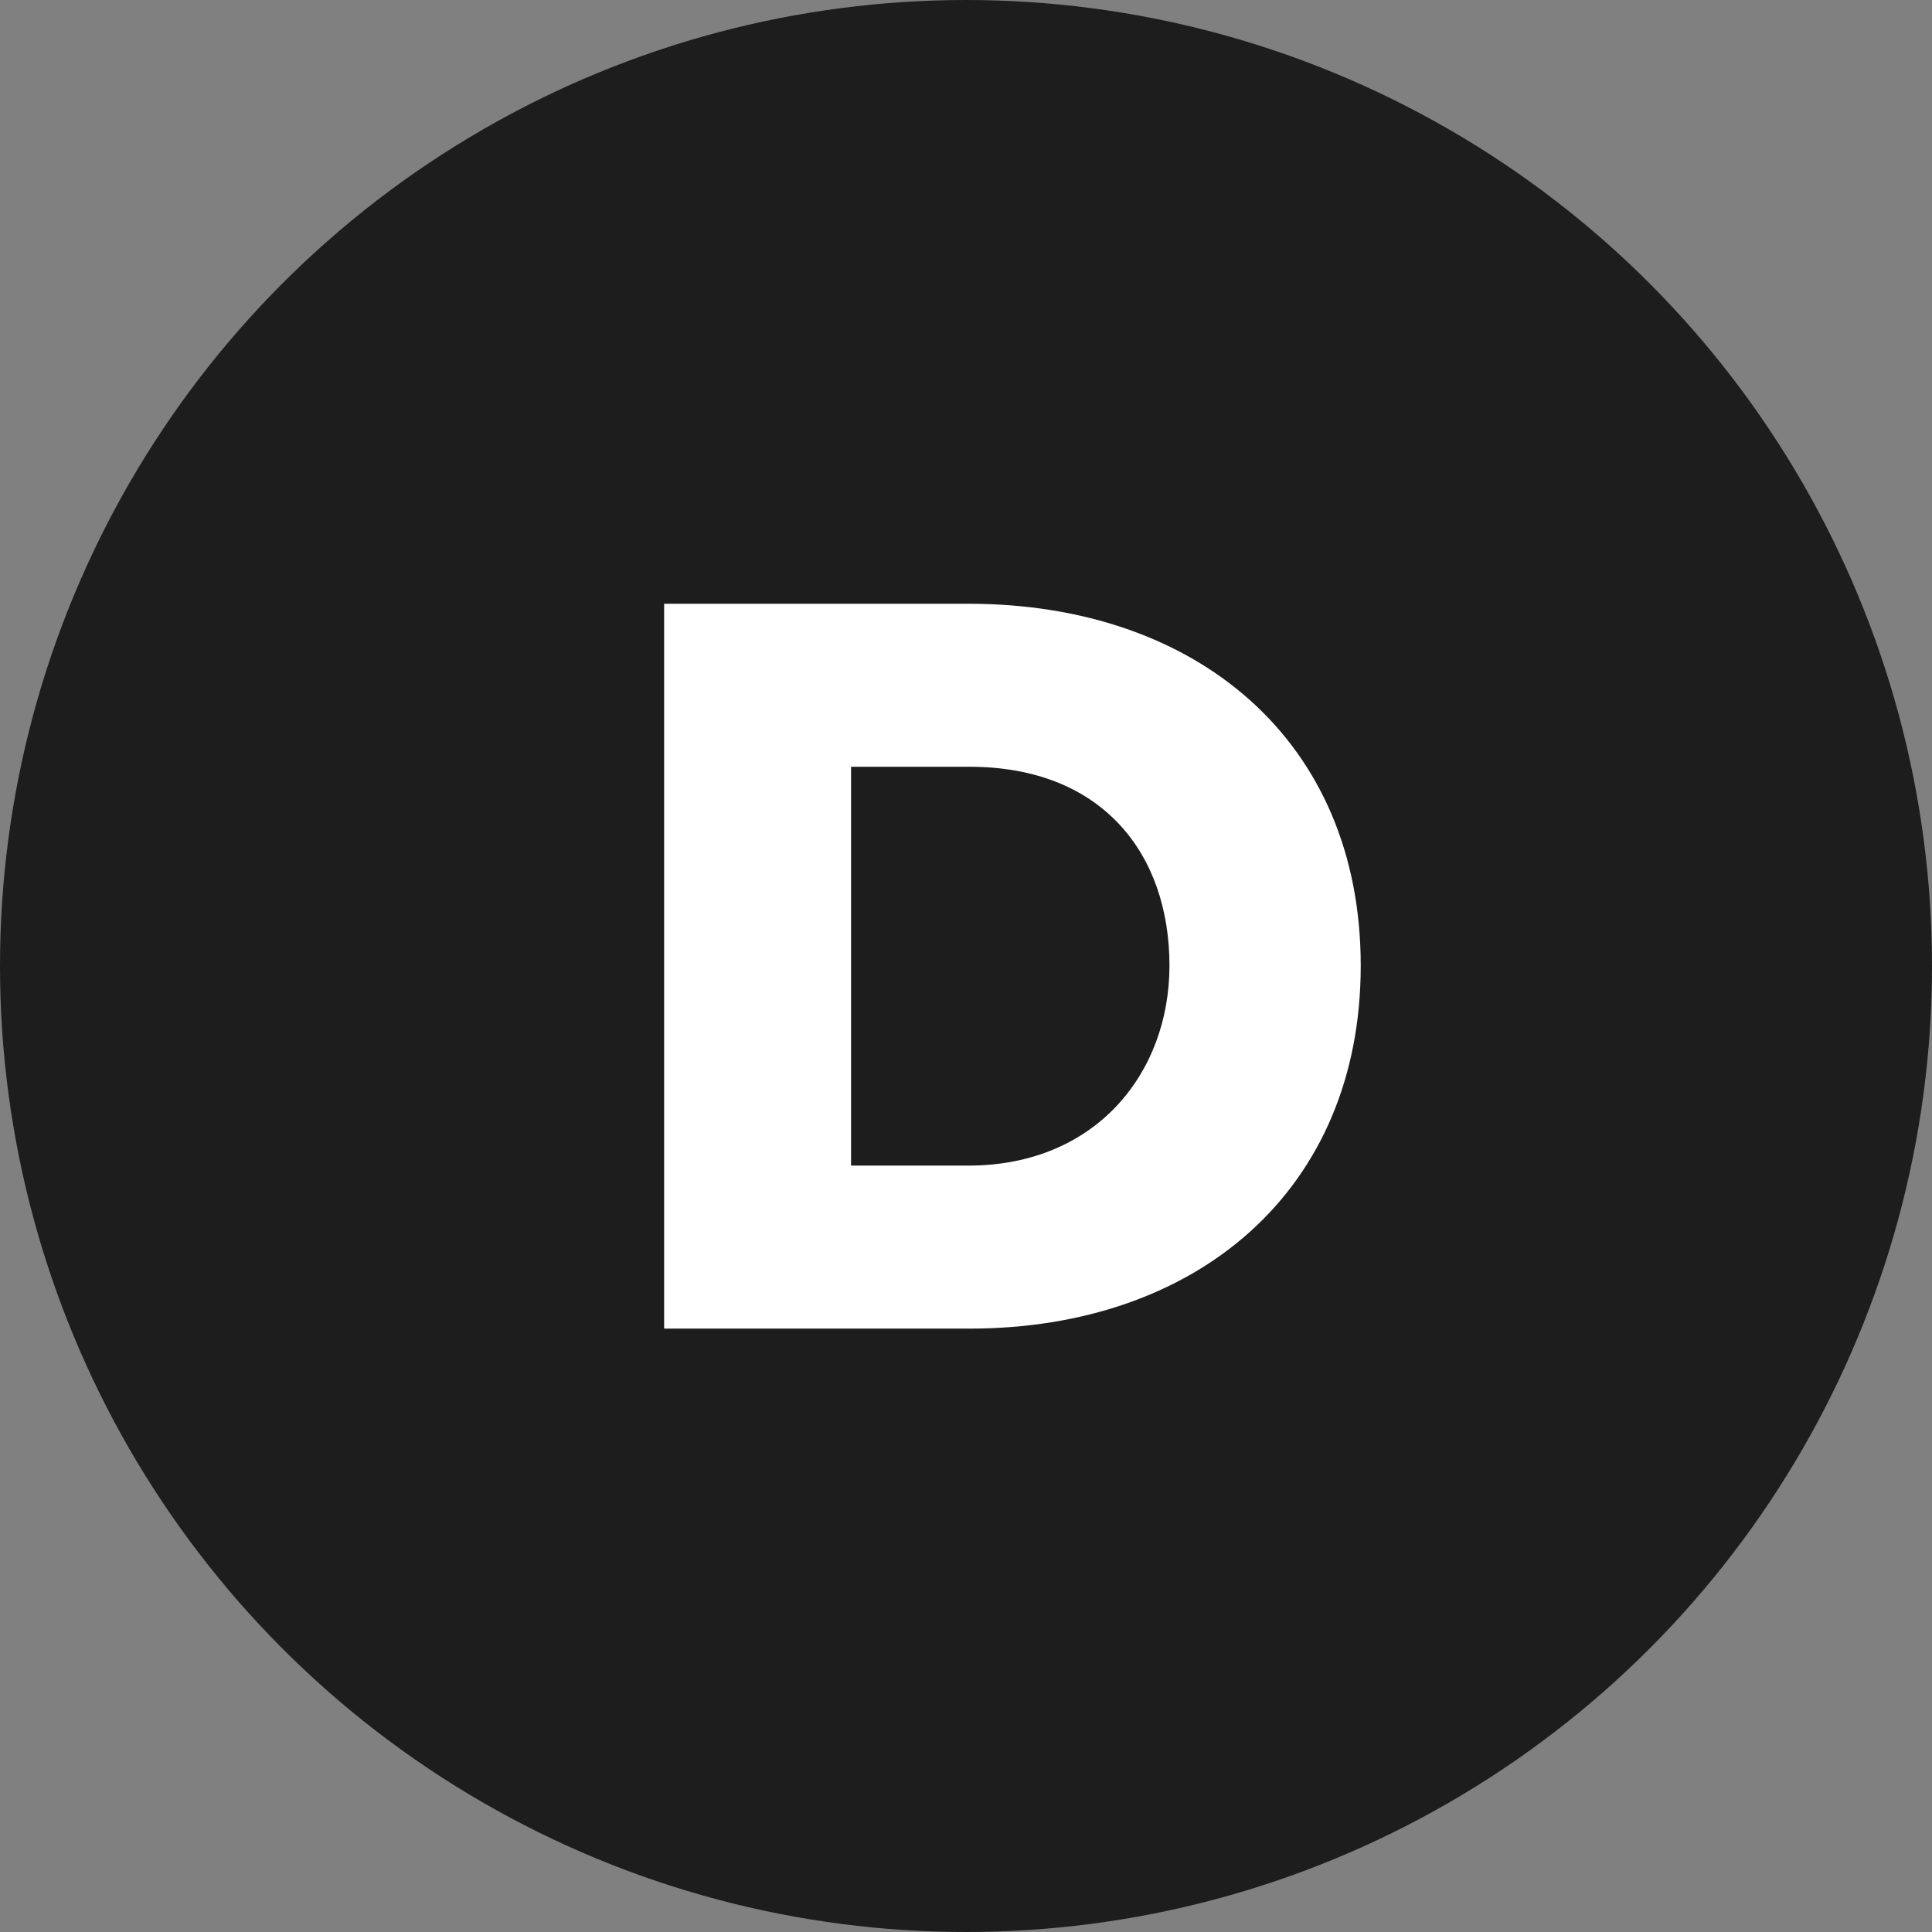
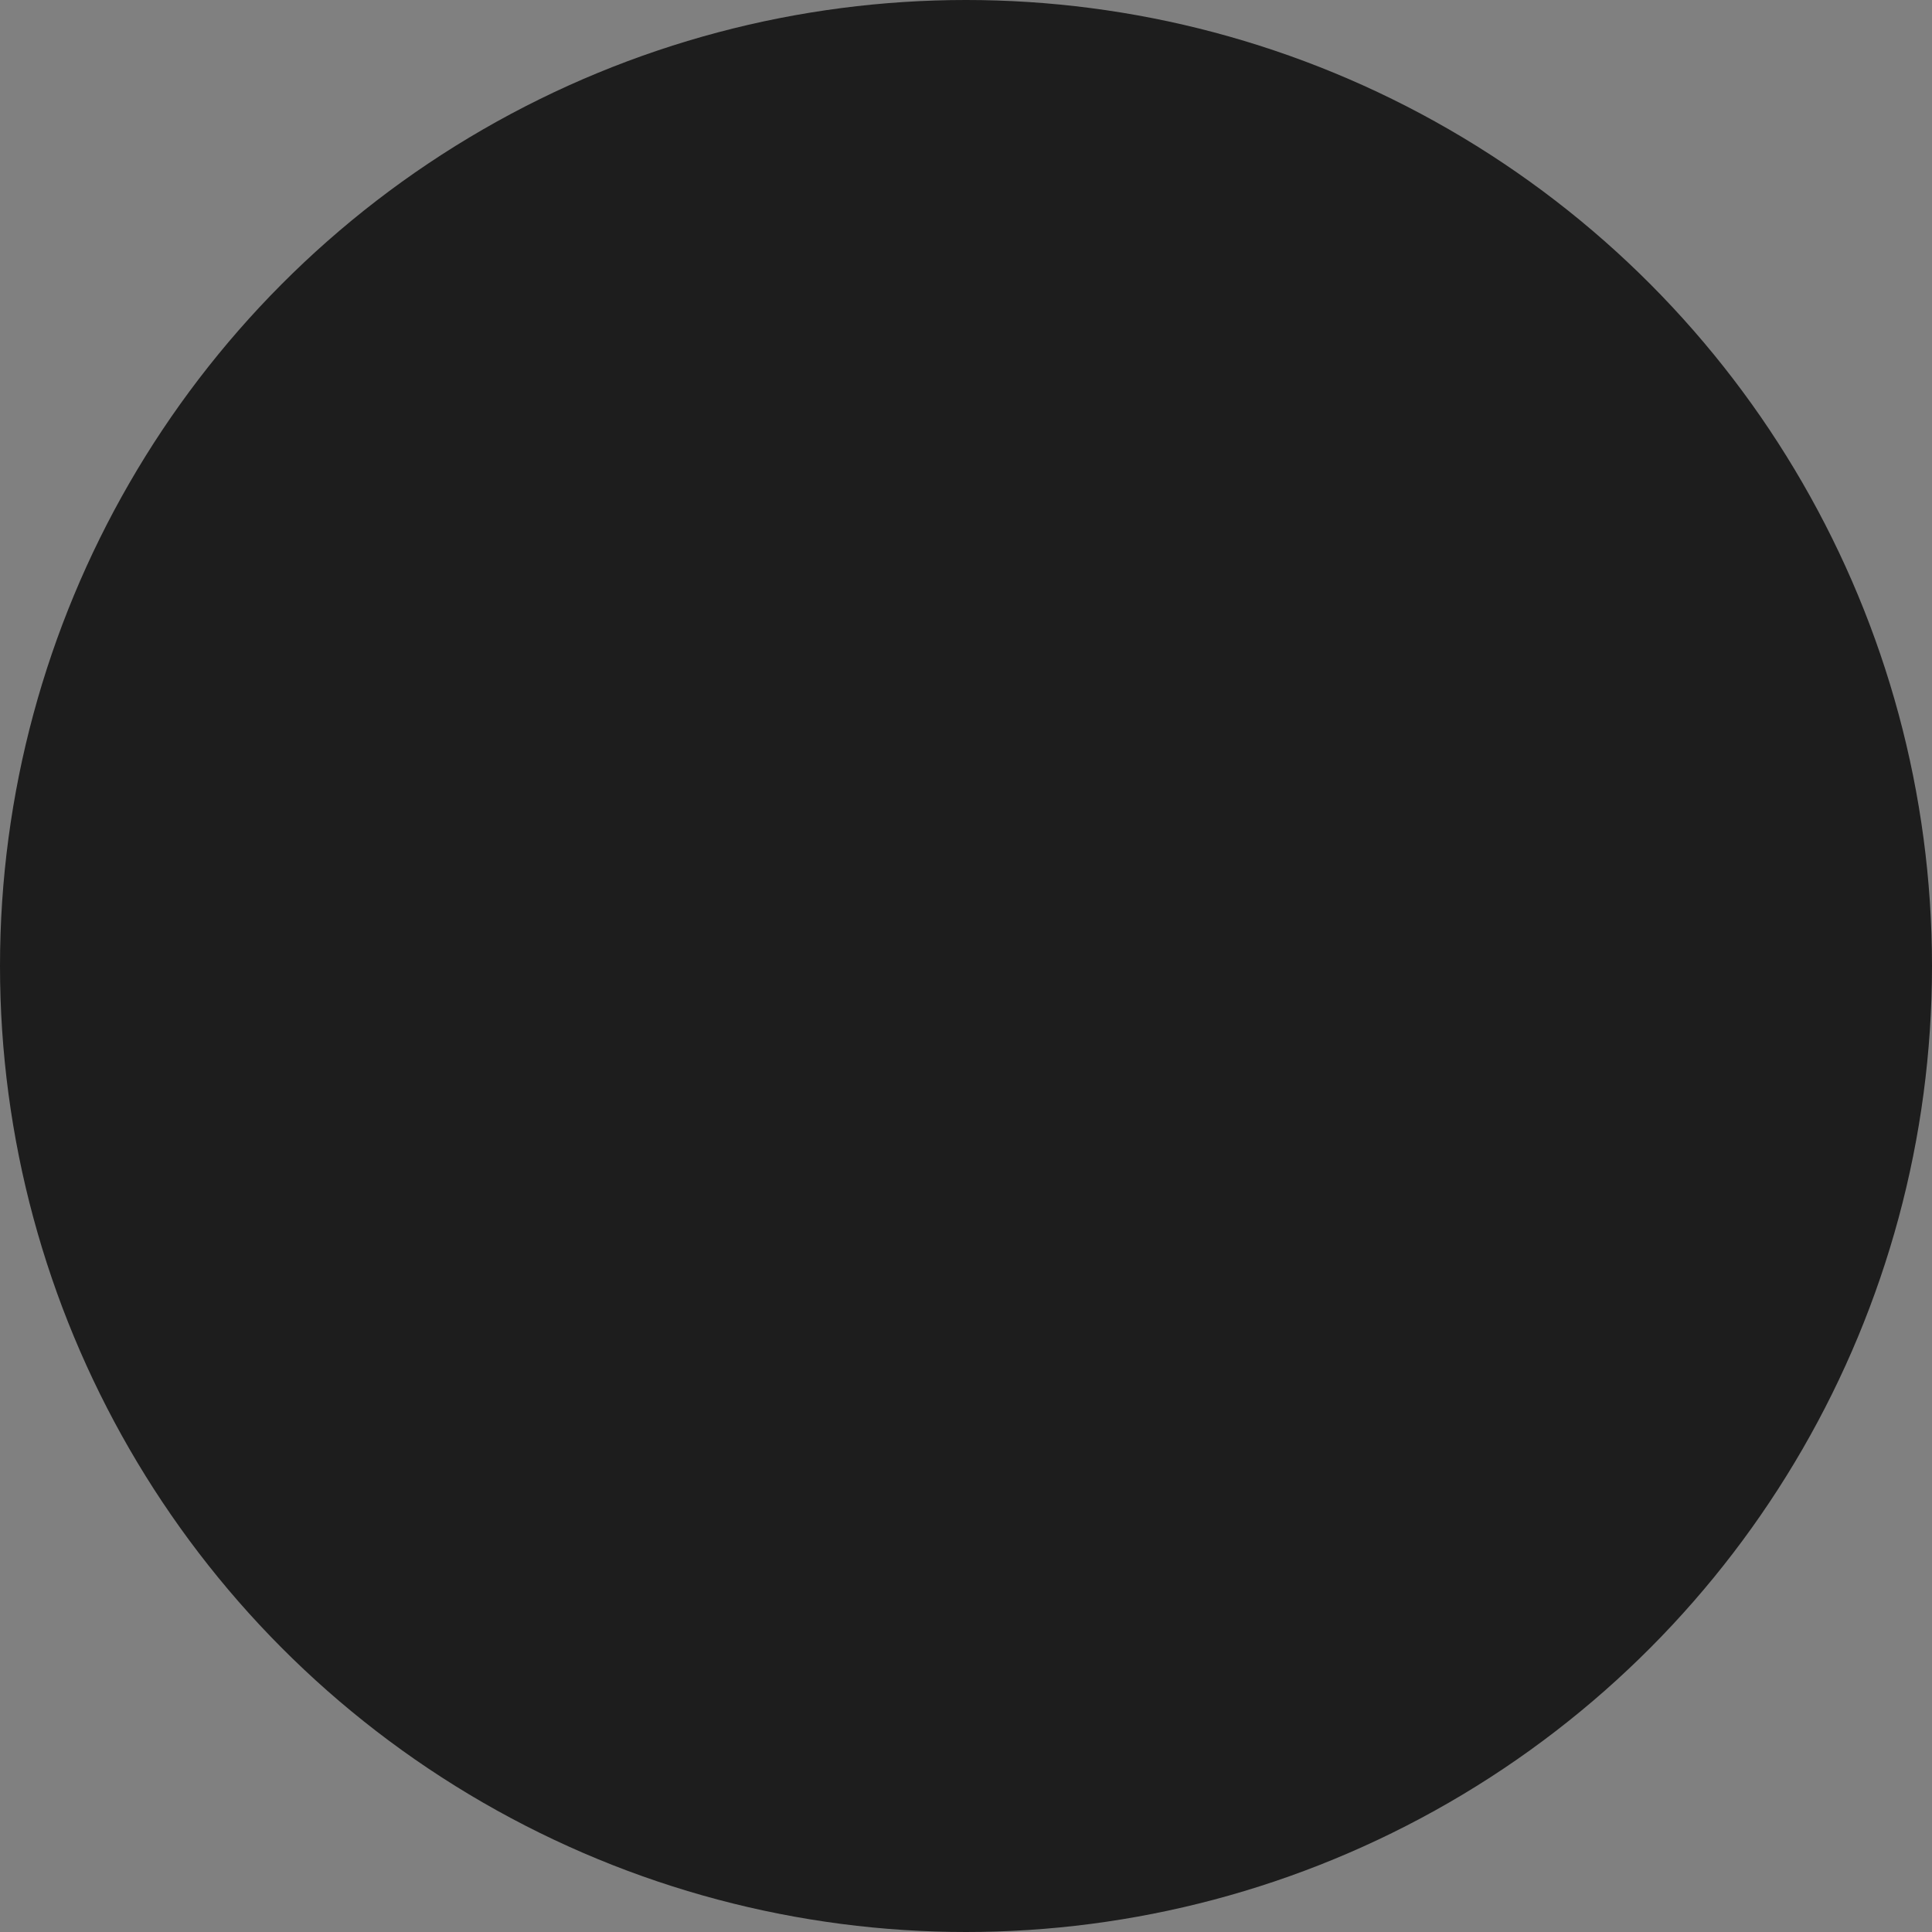
<svg xmlns="http://www.w3.org/2000/svg" width="32" height="32" viewBox="0 0 32 32">
  <rect x="0" y="0" width="32" height="32" fill="#808080" stroke="none" />
  <g fill="none" fill-rule="evenodd">
    <circle cx="16" cy="16" r="16" fill="#1D1D1D" />
-     <path fill="#FFF" fill-rule="nonzero" d="M16.058 22.006c3.762 0 6.48-2.286 6.48-6.012 0-3.726-2.718-5.994-6.498-5.994H11v12.006h5.058zm-.018-2.7h-1.944V12.7h1.962c2.196 0 3.312 1.44 3.312 3.294 0 1.782-1.224 3.312-3.33 3.312z" />
  </g>
</svg>